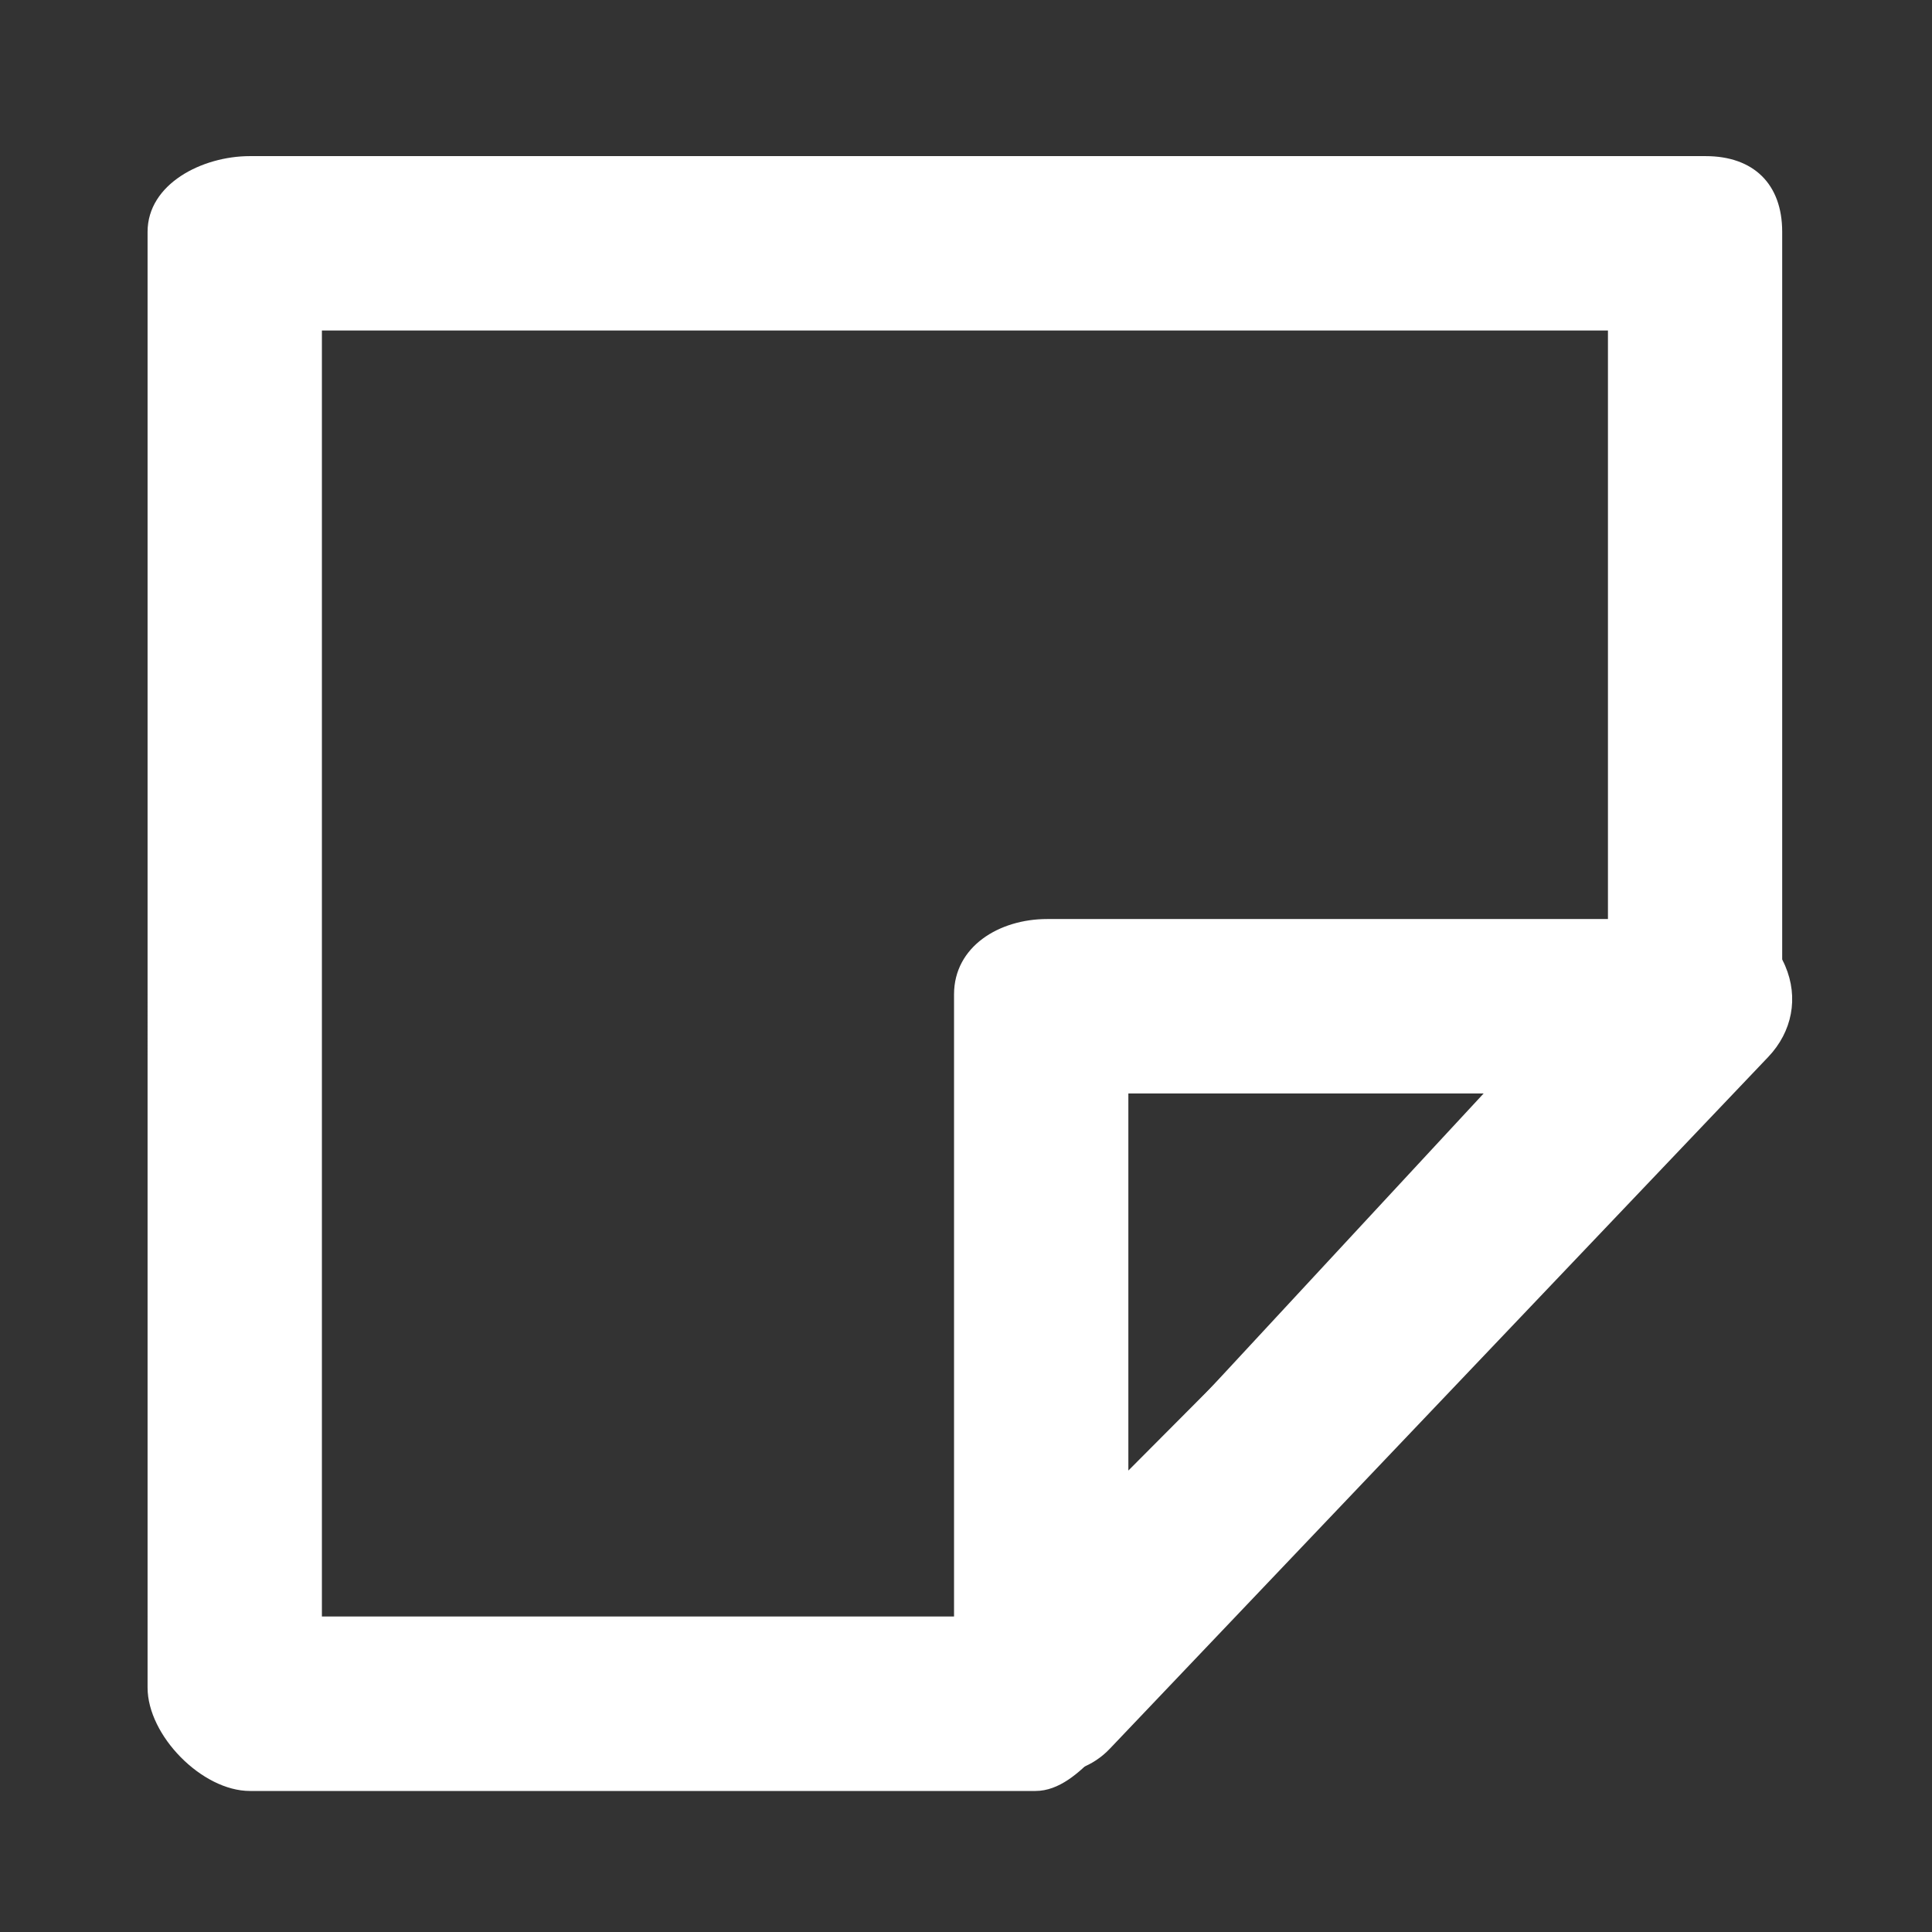
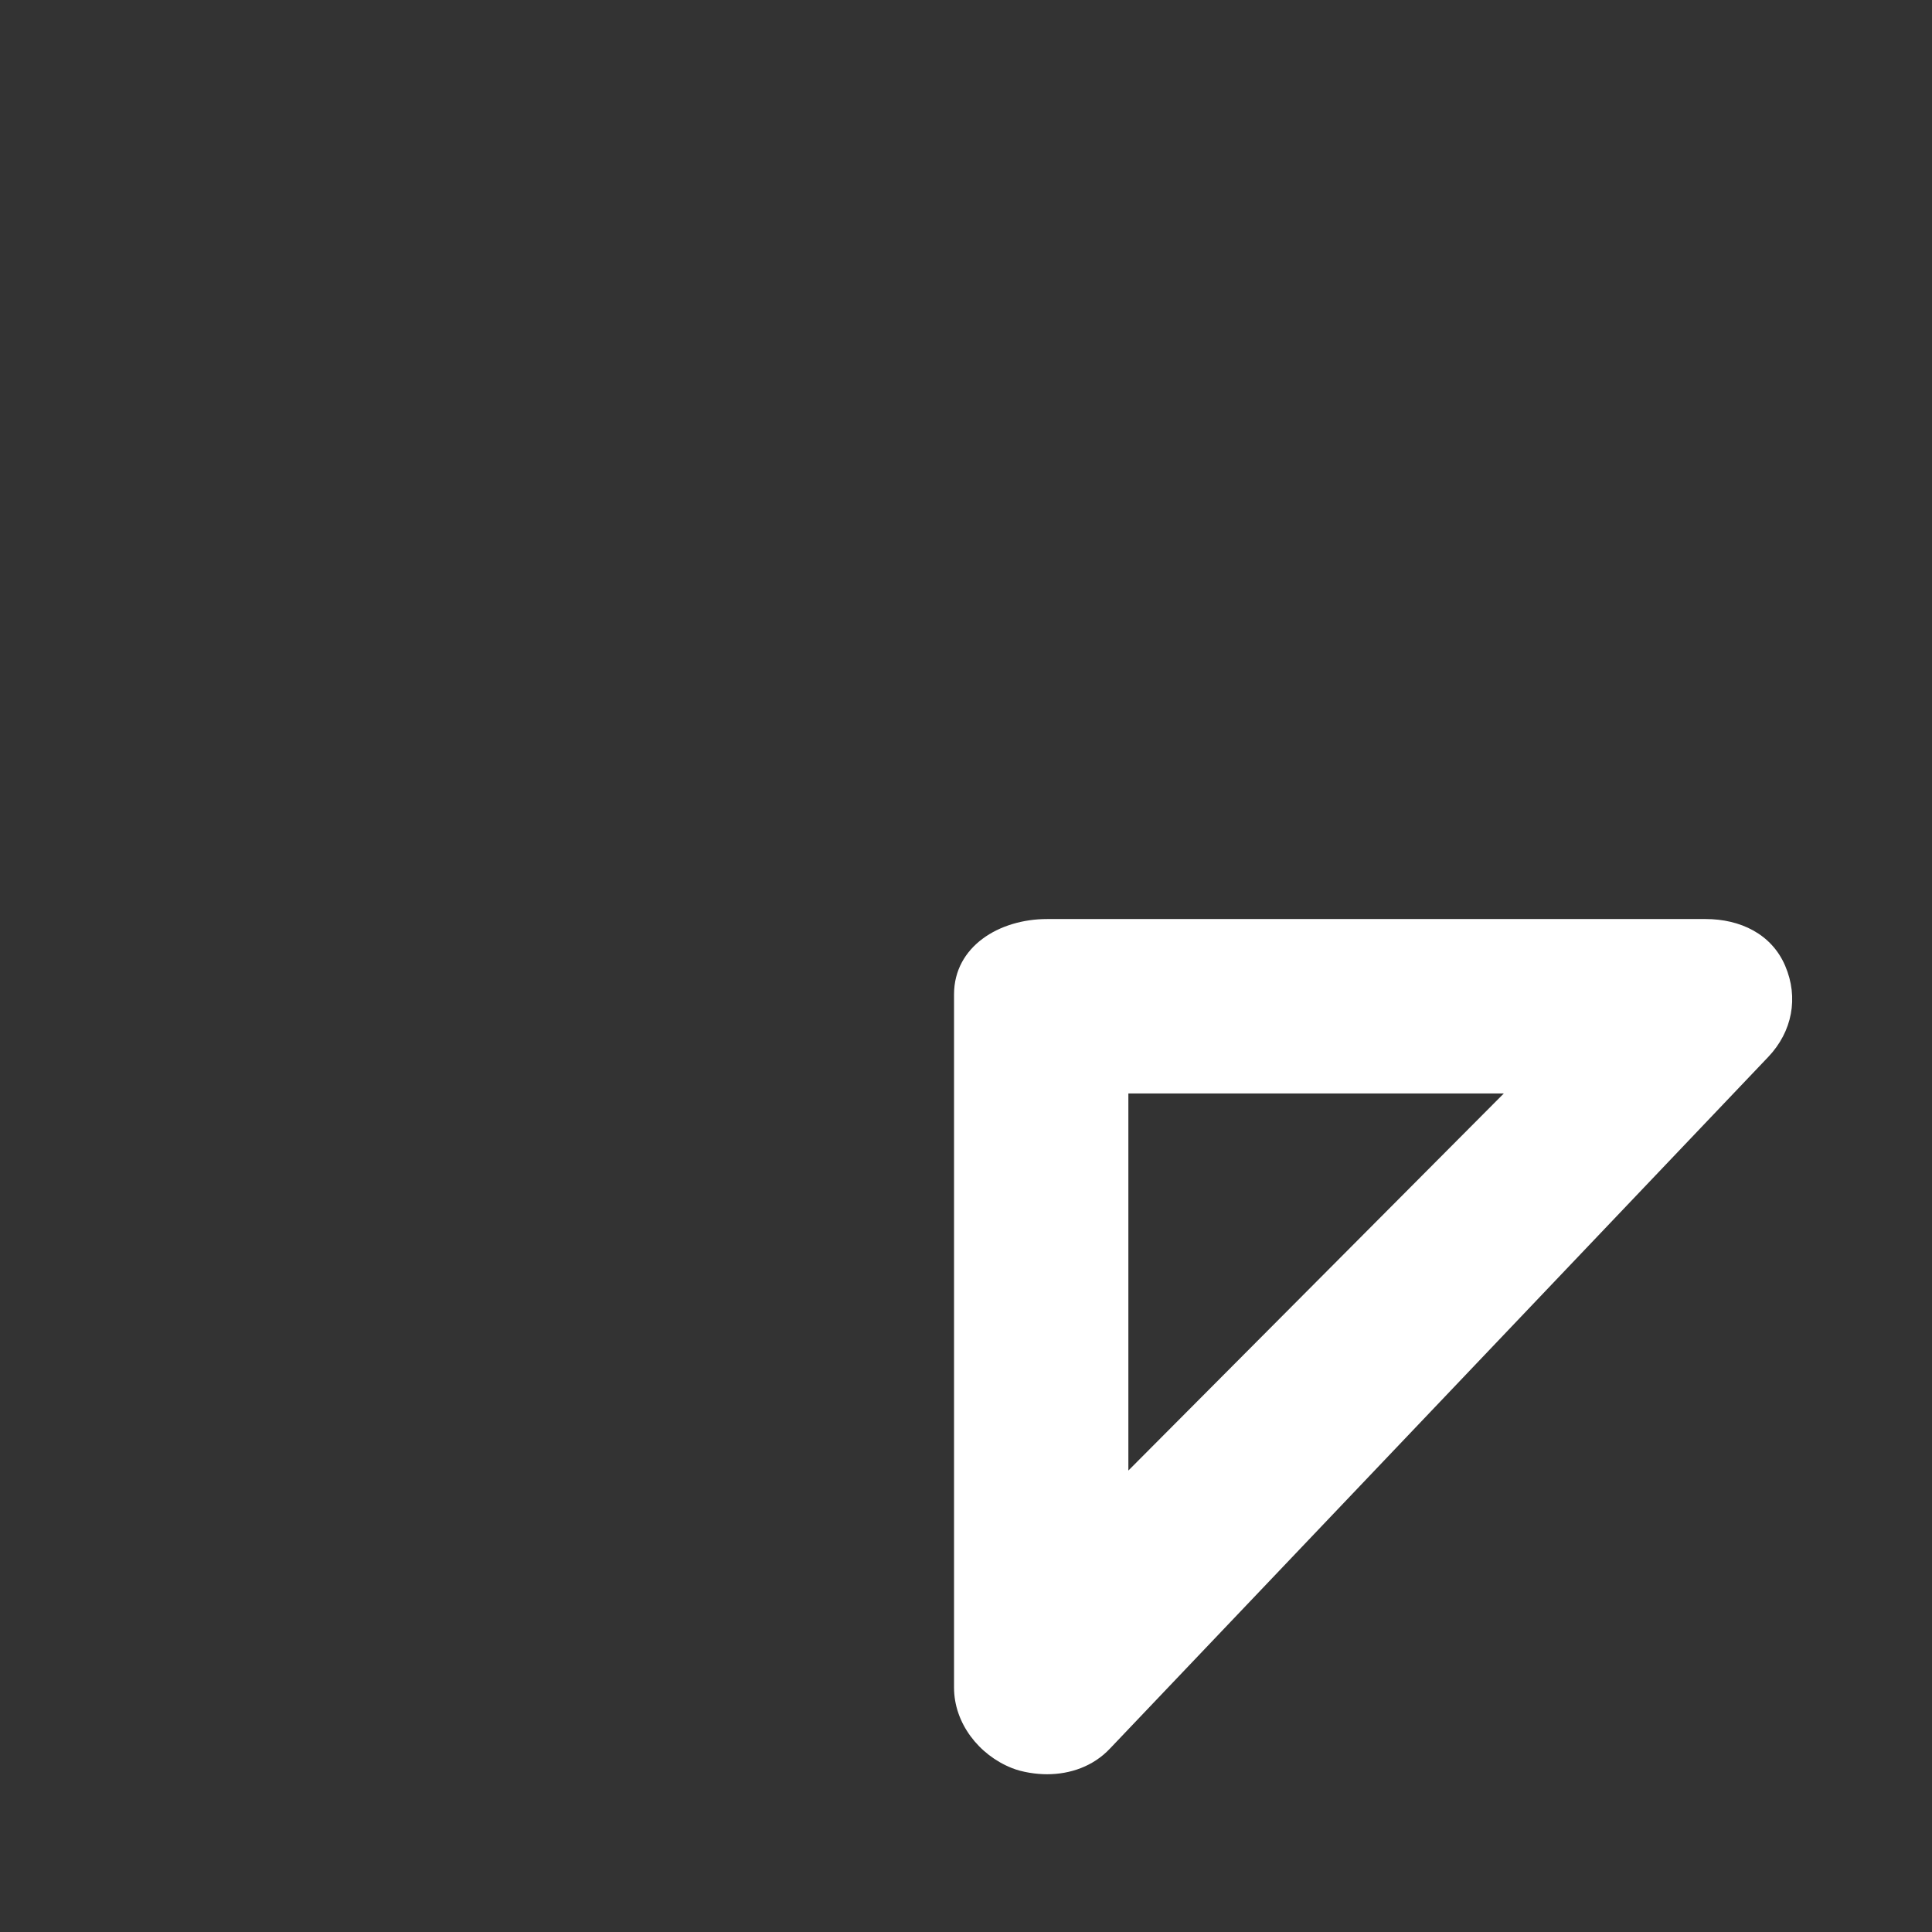
<svg xmlns="http://www.w3.org/2000/svg" version="1.1" id="레이어_1" x="0px" y="0px" width="26px" height="26px" viewBox="0 0 26 26" enable-background="new 0 0 26 26" xml:space="preserve">
  <rect x="0" y="0" width="26" height="26" fill="#333333" stroke="none" />
-   <path fill="#FFFFFF" d="M13.936,24.102H3.363c-0.645,0-1.377-0.747-1.377-1.391V3.12c0-0.644,0.733-1.019,1.377-1.019h19.59  c0.645,0,1.031,0.375,1.031,1.019v10.262c0,0.302-0.05,0.593-0.26,0.81l-8.984,9.44C14.52,23.86,14.251,24.102,13.936,24.102   M4.332,21.754h9.109l8.198-8.843V4.448H4.332V21.754z" />
  <path fill="#FFFFFF" d="M14.09,23.877c-0.145,0-0.334-0.027-0.474-0.084c-0.443-0.176-0.777-0.604-0.777-1.082v-9.329  c0-0.645,0.608-1.014,1.252-1.014h8.862c0.466,0,0.888,0.201,1.071,0.629c0.184,0.429,0.095,0.887-0.227,1.226l-8.861,9.31  C14.712,23.77,14.404,23.877,14.09,23.877 M15.185,14.715v5.075l5.053-5.075H15.185z" />
</svg>